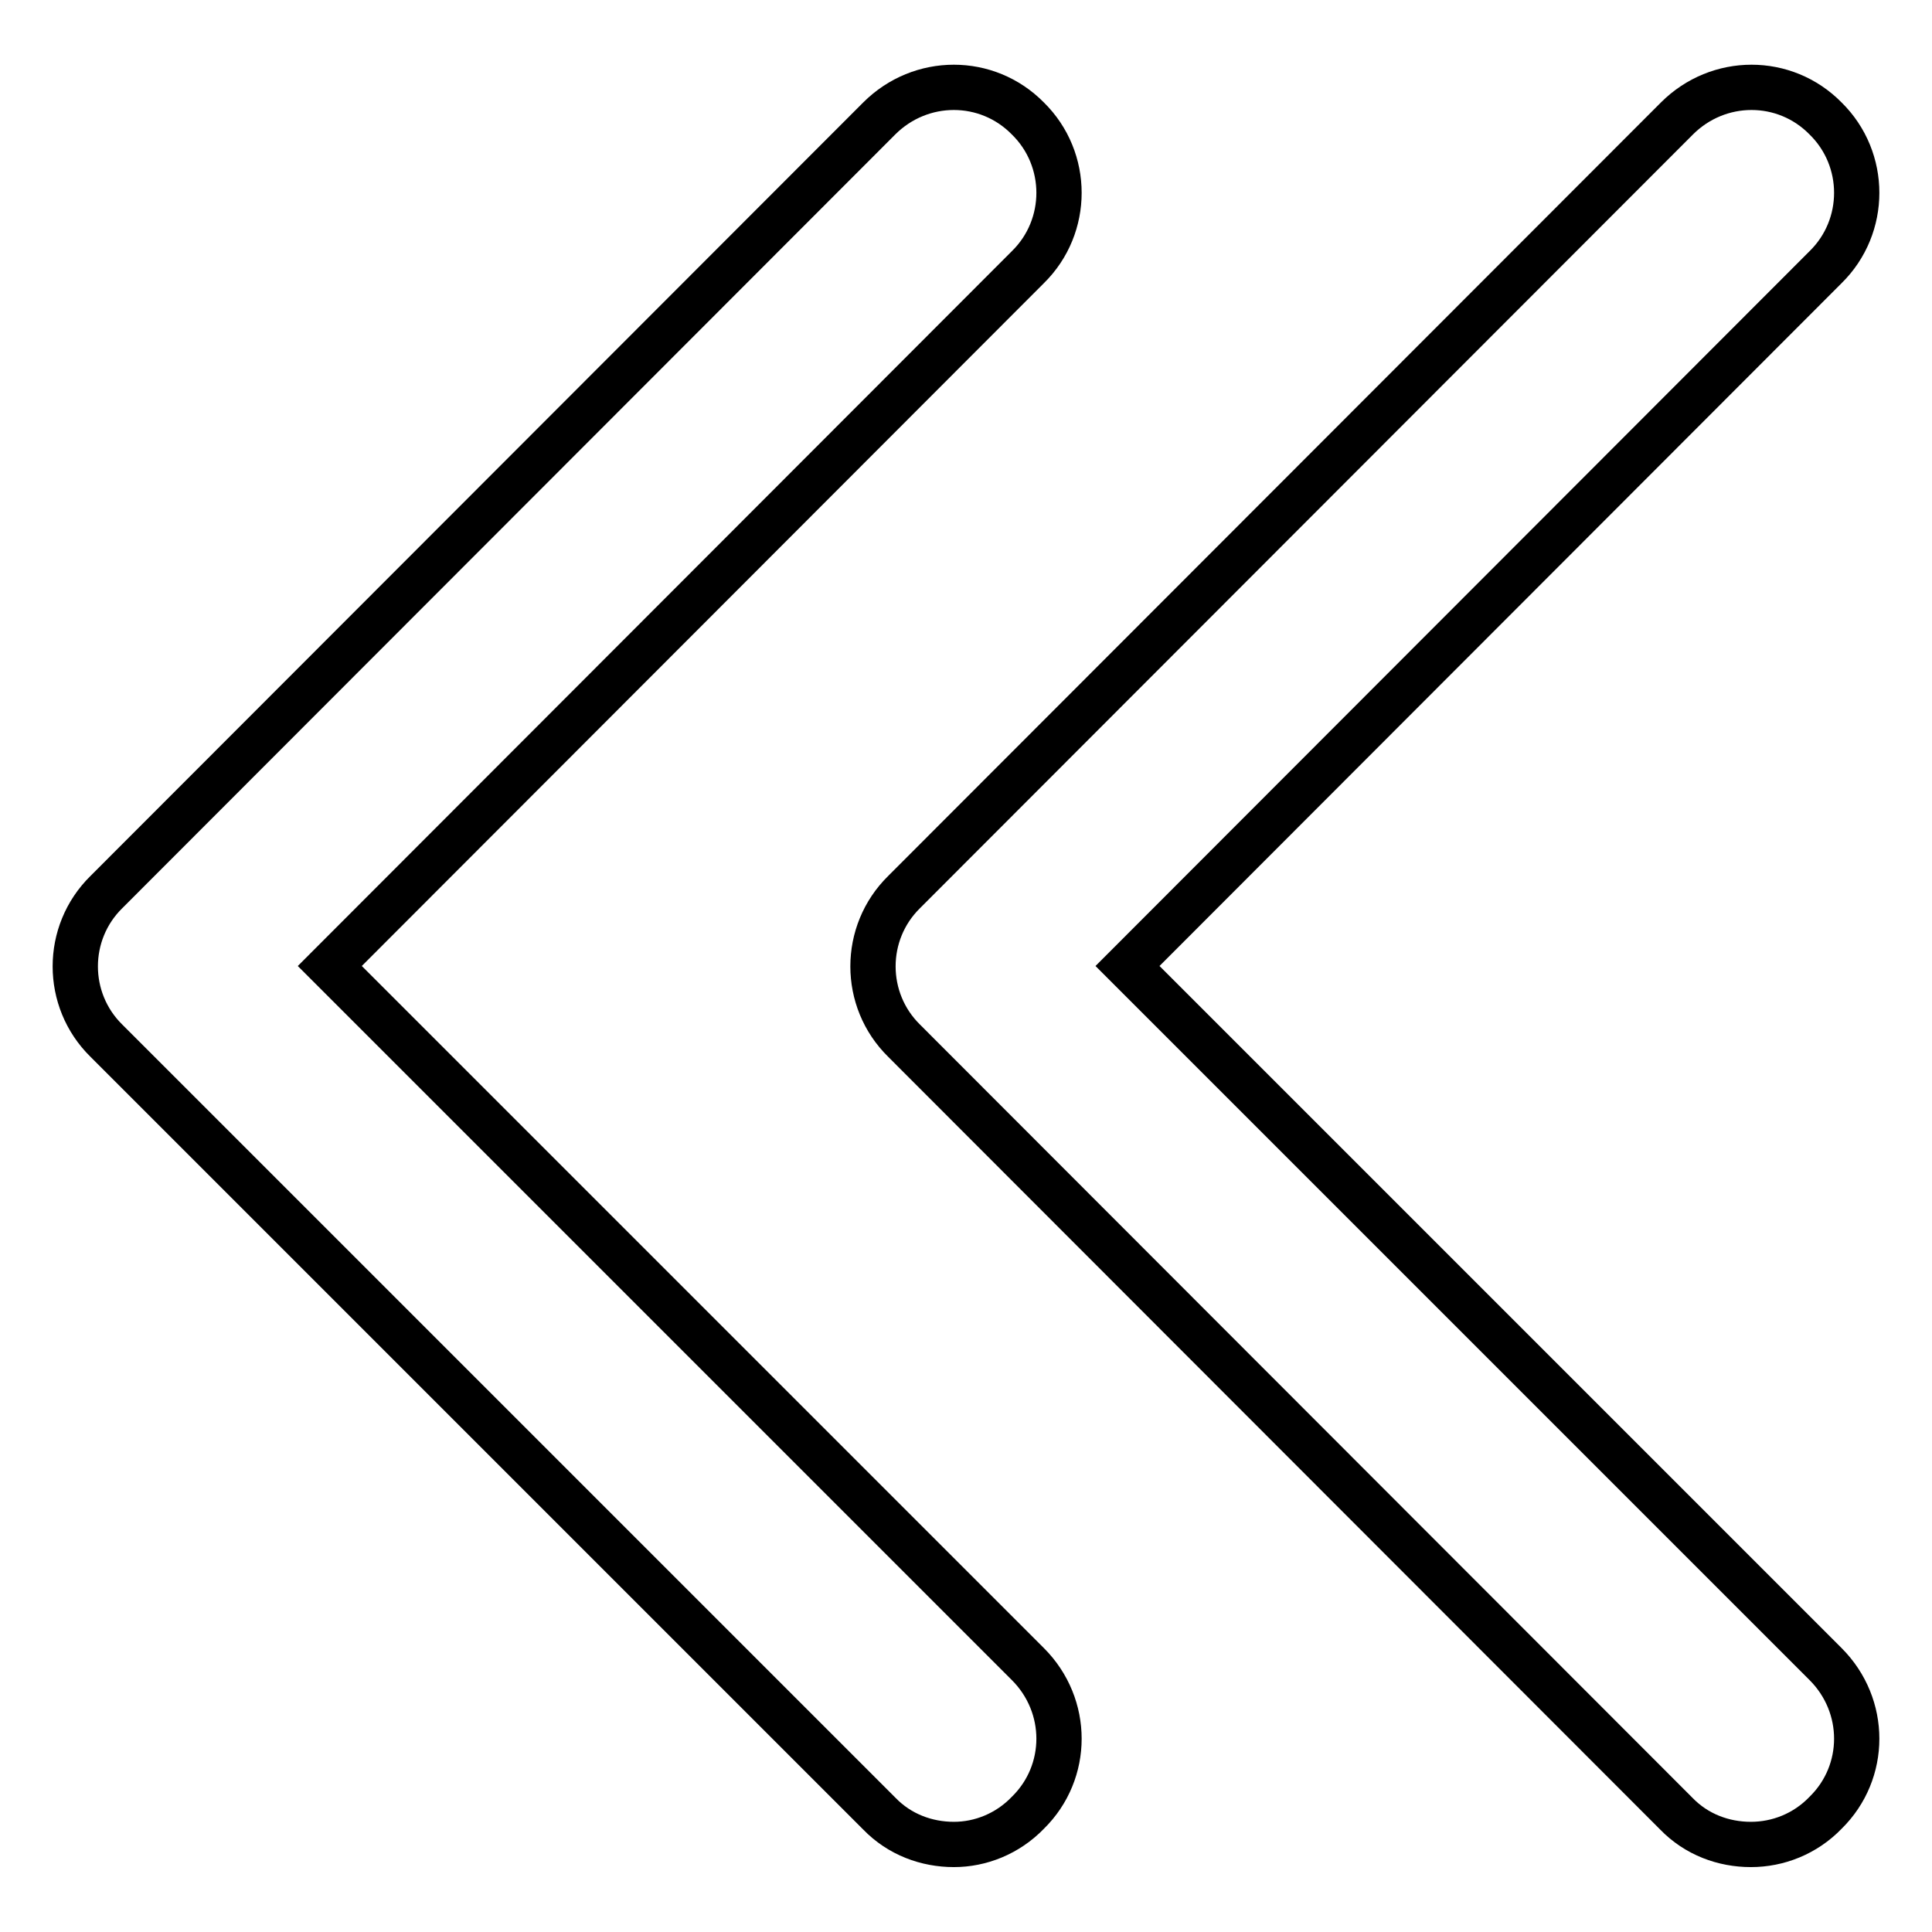
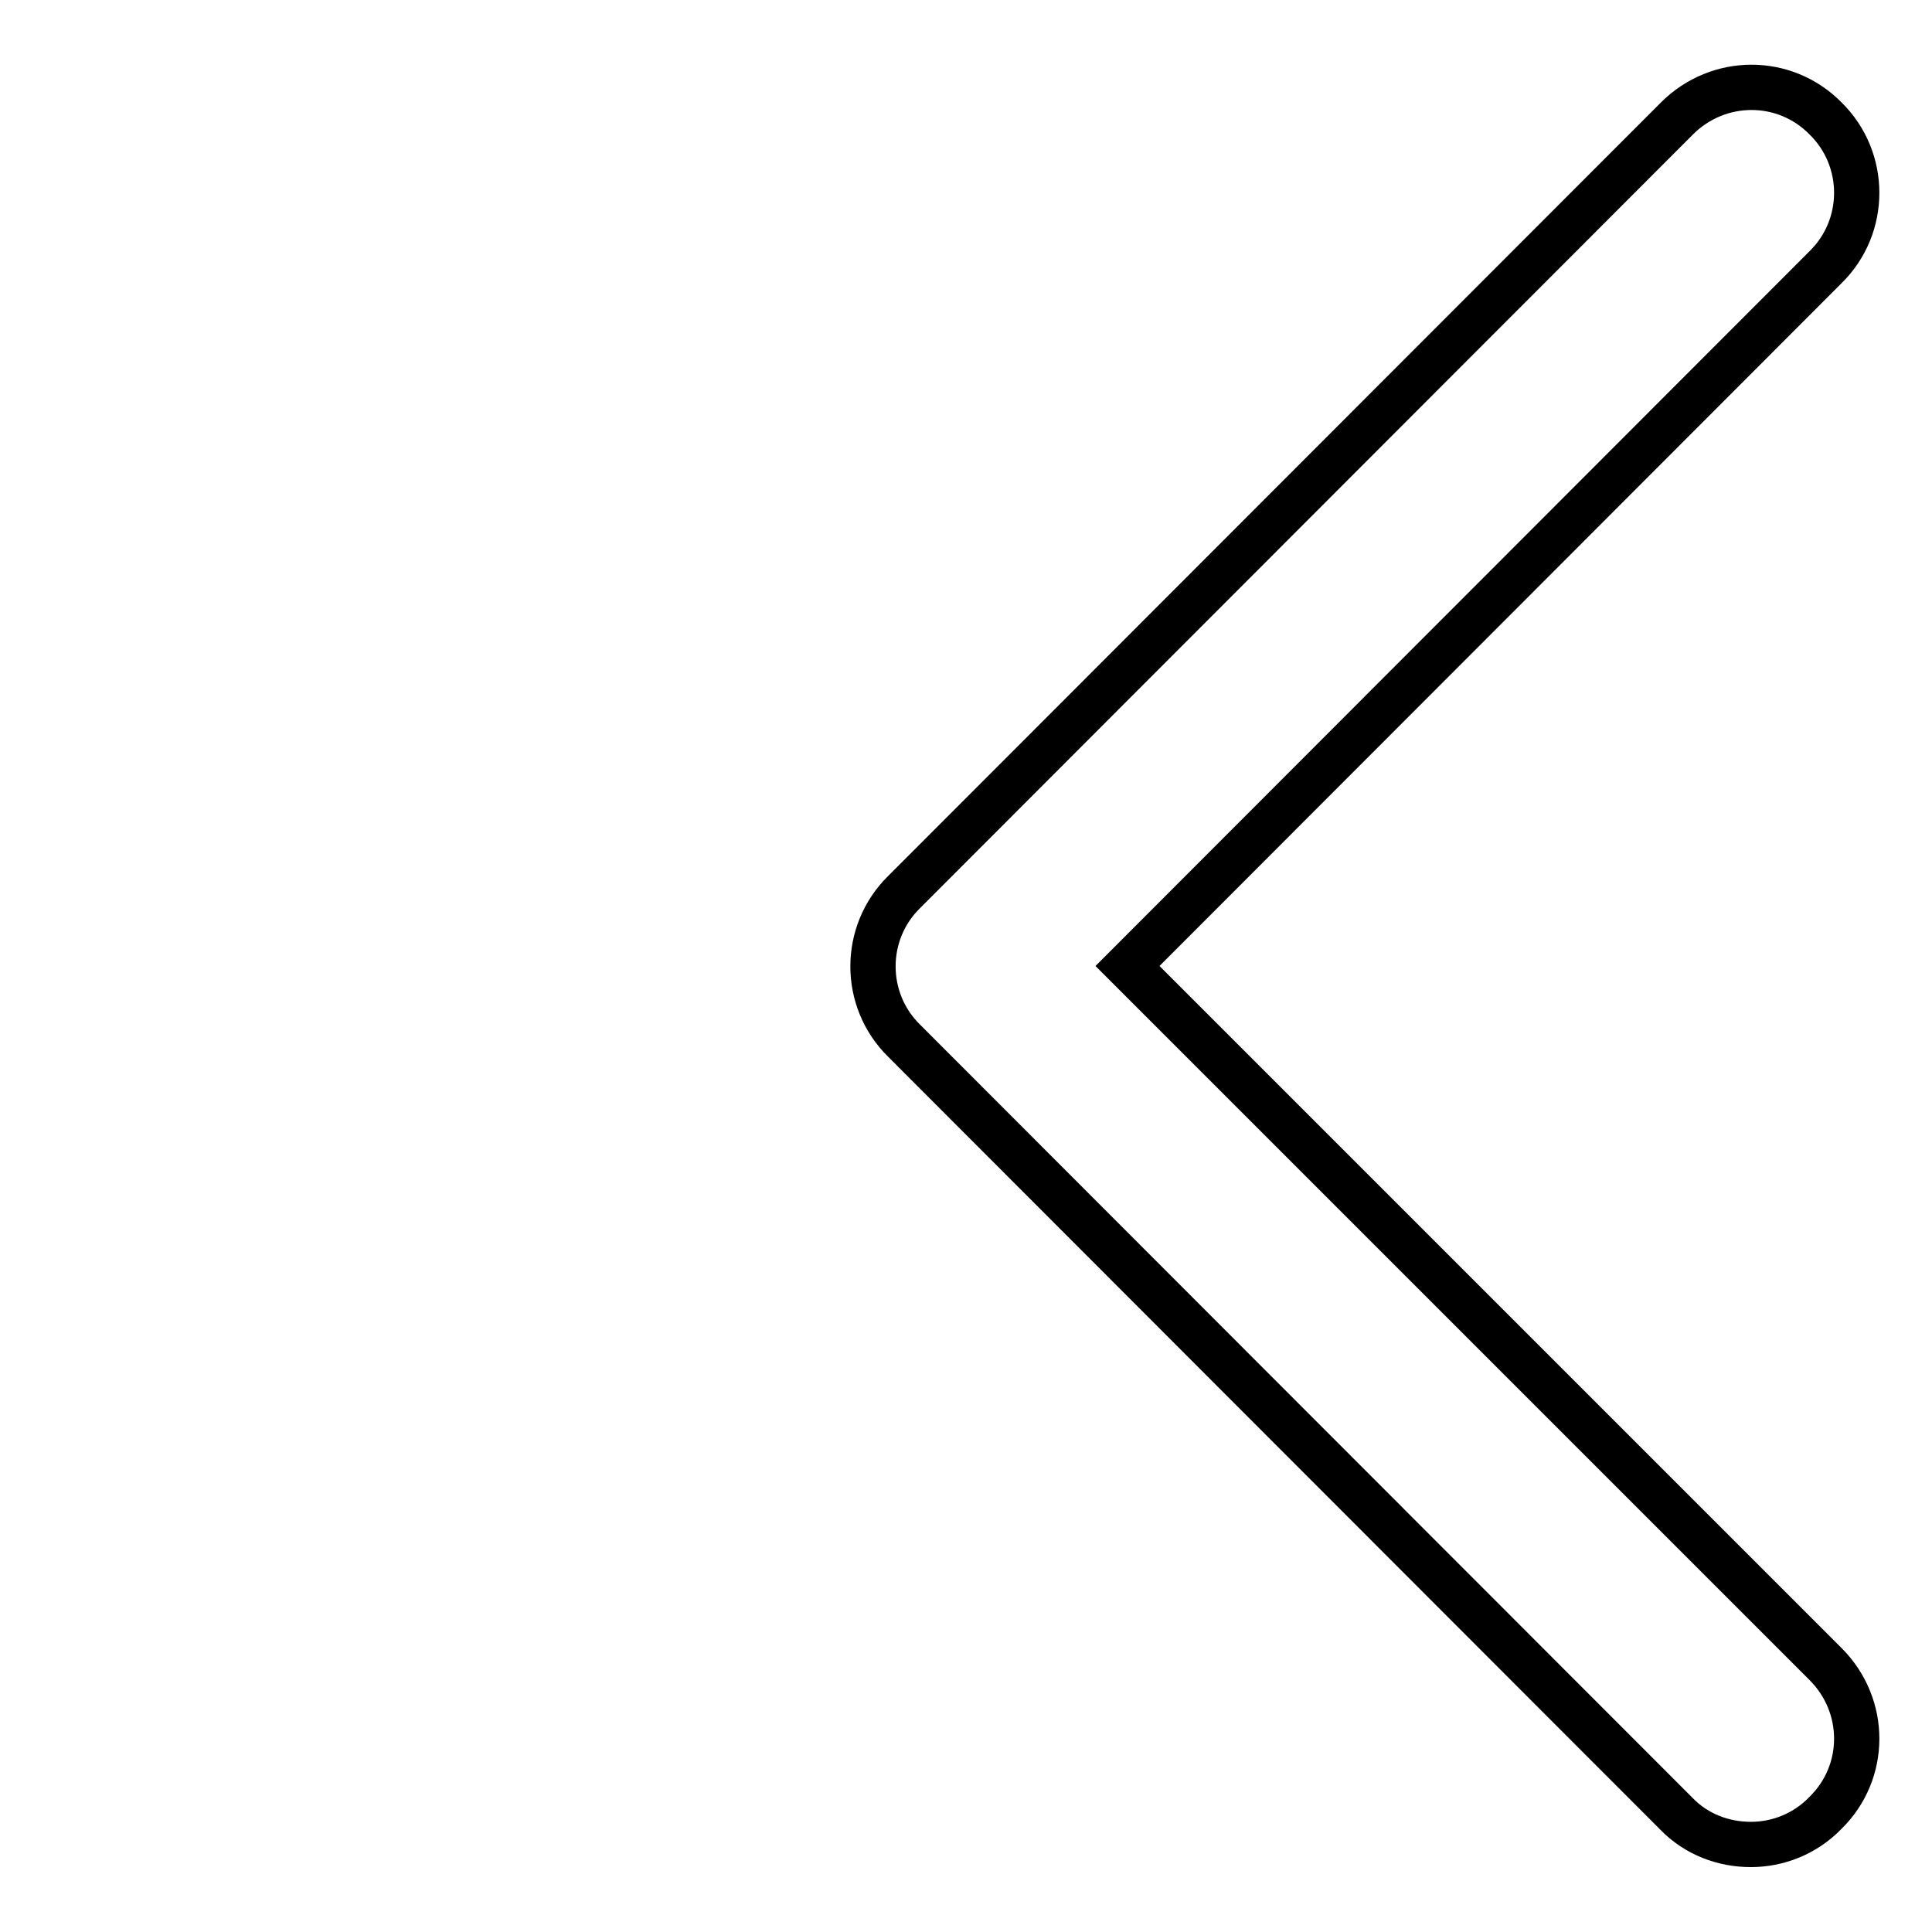
<svg xmlns="http://www.w3.org/2000/svg" version="1.1" x="0px" y="0px" viewBox="0 0 256 256" enable-background="new 0 0 256 256" xml:space="preserve">
  <g>
    <g>
-       <path stroke-width="6" fill-opacity="0" stroke="#000000" d="M126.4,244.4c-3.6,0-7.2-1.3-9.9-4.1L14.1,137.9c-5.5-5.4-5.5-14.3,0-19.7L116.5,15.7c5.5-5.5,14.3-5.5,19.7,0c5.5,5.4,5.5,14.3,0,19.7L43.7,128l92.5,92.5c5.5,5.5,5.5,14.3,0,19.7C133.5,243,129.9,244.4,126.4,244.4L126.4,244.4z" />
      <path stroke-width="6" fill-opacity="0" stroke="#000000" d="M232,244.4c-3.6,0-7.2-1.3-9.9-4.1L119.8,137.9c-5.5-5.4-5.5-14.3,0-19.7L222.2,15.7c5.5-5.5,14.3-5.5,19.7,0c5.5,5.4,5.5,14.3,0,19.7L149.4,128l92.5,92.5c5.5,5.5,5.5,14.3,0,19.7C239.2,243,235.6,244.4,232,244.4L232,244.4z" />
    </g>
  </g>
</svg>